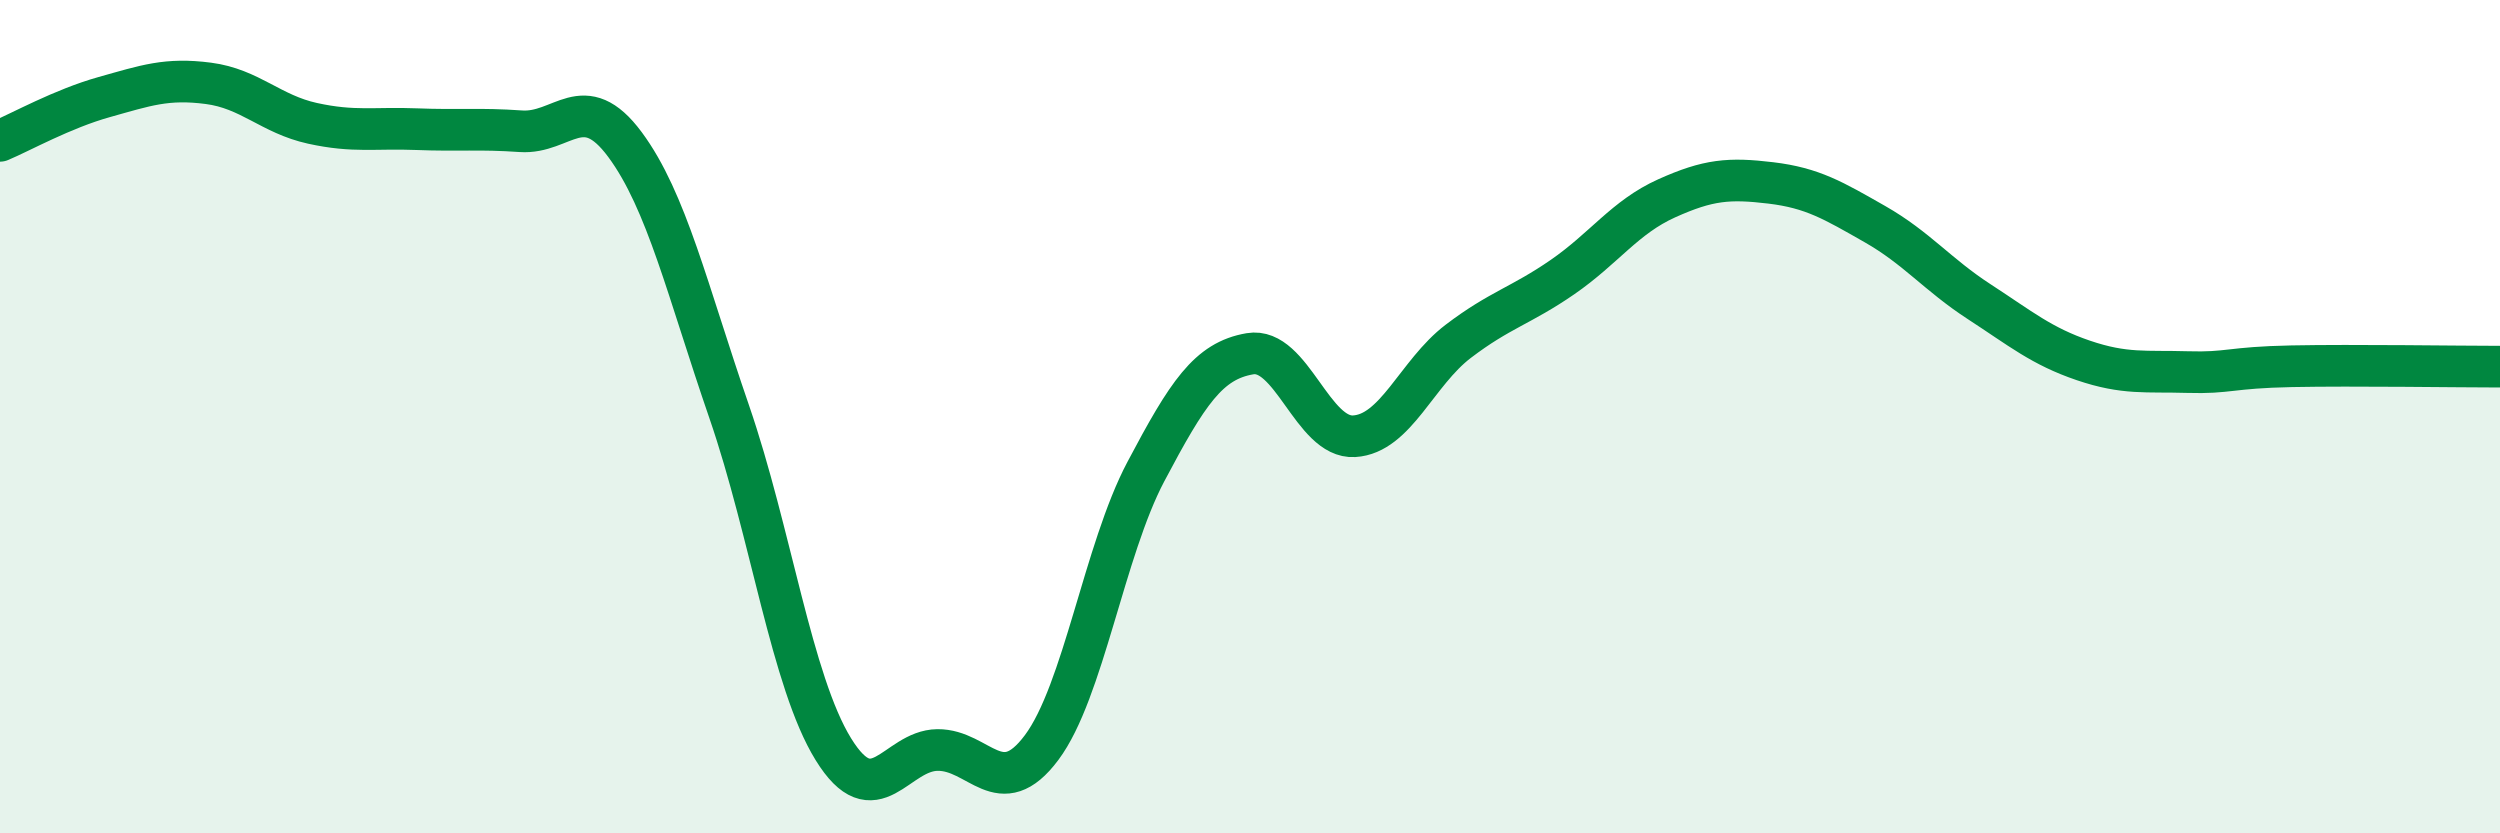
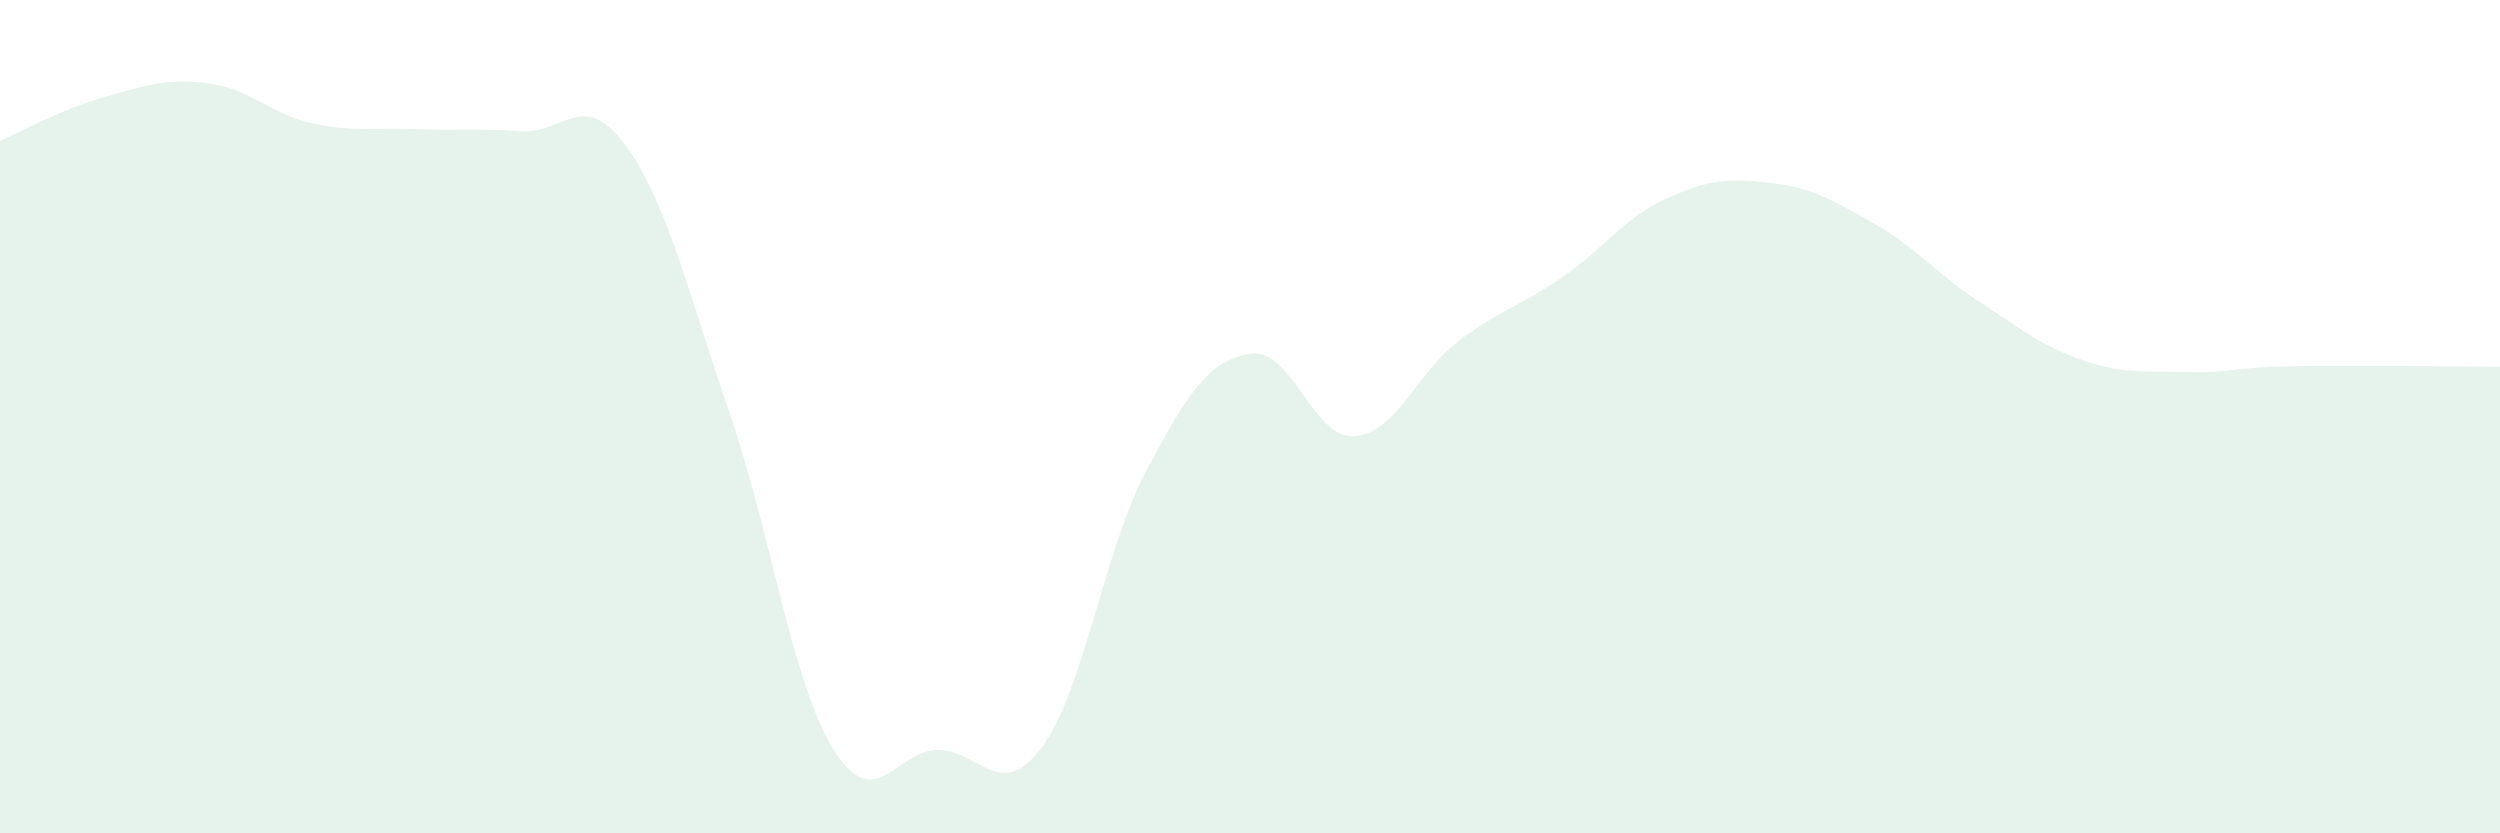
<svg xmlns="http://www.w3.org/2000/svg" width="60" height="20" viewBox="0 0 60 20">
  <path d="M 0,3.38 C 0.5,3.17 1.5,2.61 2.5,2.33 C 3.5,2.05 4,1.87 5,2 C 6,2.13 6.5,2.74 7.5,2.96 C 8.5,3.18 9,3.06 10,3.1 C 11,3.14 11.5,3.08 12.5,3.15 C 13.5,3.22 14,2.12 15,3.47 C 16,4.82 16.5,6.98 17.5,9.88 C 18.5,12.78 19,16.36 20,17.98 C 21,19.6 21.5,18.01 22.5,18 C 23.5,17.99 24,19.28 25,17.94 C 26,16.6 26.5,13.21 27.5,11.32 C 28.5,9.43 29,8.66 30,8.49 C 31,8.32 31.5,10.53 32.5,10.47 C 33.5,10.41 34,8.95 35,8.19 C 36,7.43 36.5,7.34 37.5,6.65 C 38.5,5.96 39,5.21 40,4.76 C 41,4.31 41.5,4.27 42.5,4.39 C 43.5,4.51 44,4.81 45,5.38 C 46,5.95 46.5,6.59 47.5,7.24 C 48.5,7.89 49,8.31 50,8.65 C 51,8.99 51.5,8.9 52.5,8.93 C 53.5,8.96 53.5,8.82 55,8.79 C 56.5,8.76 59,8.8 60,8.8L60 20L0 20Z" fill="#008740" opacity="0.1" stroke-linecap="round" stroke-linejoin="round" />
-   <path d="M 0,3.38 C 0.5,3.17 1.5,2.61 2.5,2.33 C 3.5,2.05 4,1.87 5,2 C 6,2.13 6.5,2.74 7.5,2.96 C 8.5,3.18 9,3.06 10,3.1 C 11,3.14 11.5,3.08 12.5,3.15 C 13.5,3.22 14,2.12 15,3.47 C 16,4.82 16.5,6.98 17.5,9.88 C 18.5,12.78 19,16.36 20,17.98 C 21,19.6 21.5,18.01 22.5,18 C 23.5,17.99 24,19.28 25,17.94 C 26,16.6 26.5,13.21 27.5,11.32 C 28.5,9.43 29,8.66 30,8.49 C 31,8.32 31.5,10.53 32.5,10.47 C 33.5,10.41 34,8.95 35,8.19 C 36,7.43 36.5,7.34 37.5,6.65 C 38.5,5.96 39,5.21 40,4.76 C 41,4.31 41.5,4.27 42.5,4.39 C 43.5,4.51 44,4.81 45,5.38 C 46,5.95 46.5,6.59 47.5,7.24 C 48.5,7.89 49,8.31 50,8.65 C 51,8.99 51.5,8.9 52.5,8.93 C 53.5,8.96 53.5,8.82 55,8.79 C 56.5,8.76 59,8.8 60,8.8" stroke="#008740" stroke-width="1" fill="none" stroke-linecap="round" stroke-linejoin="round" />
</svg>